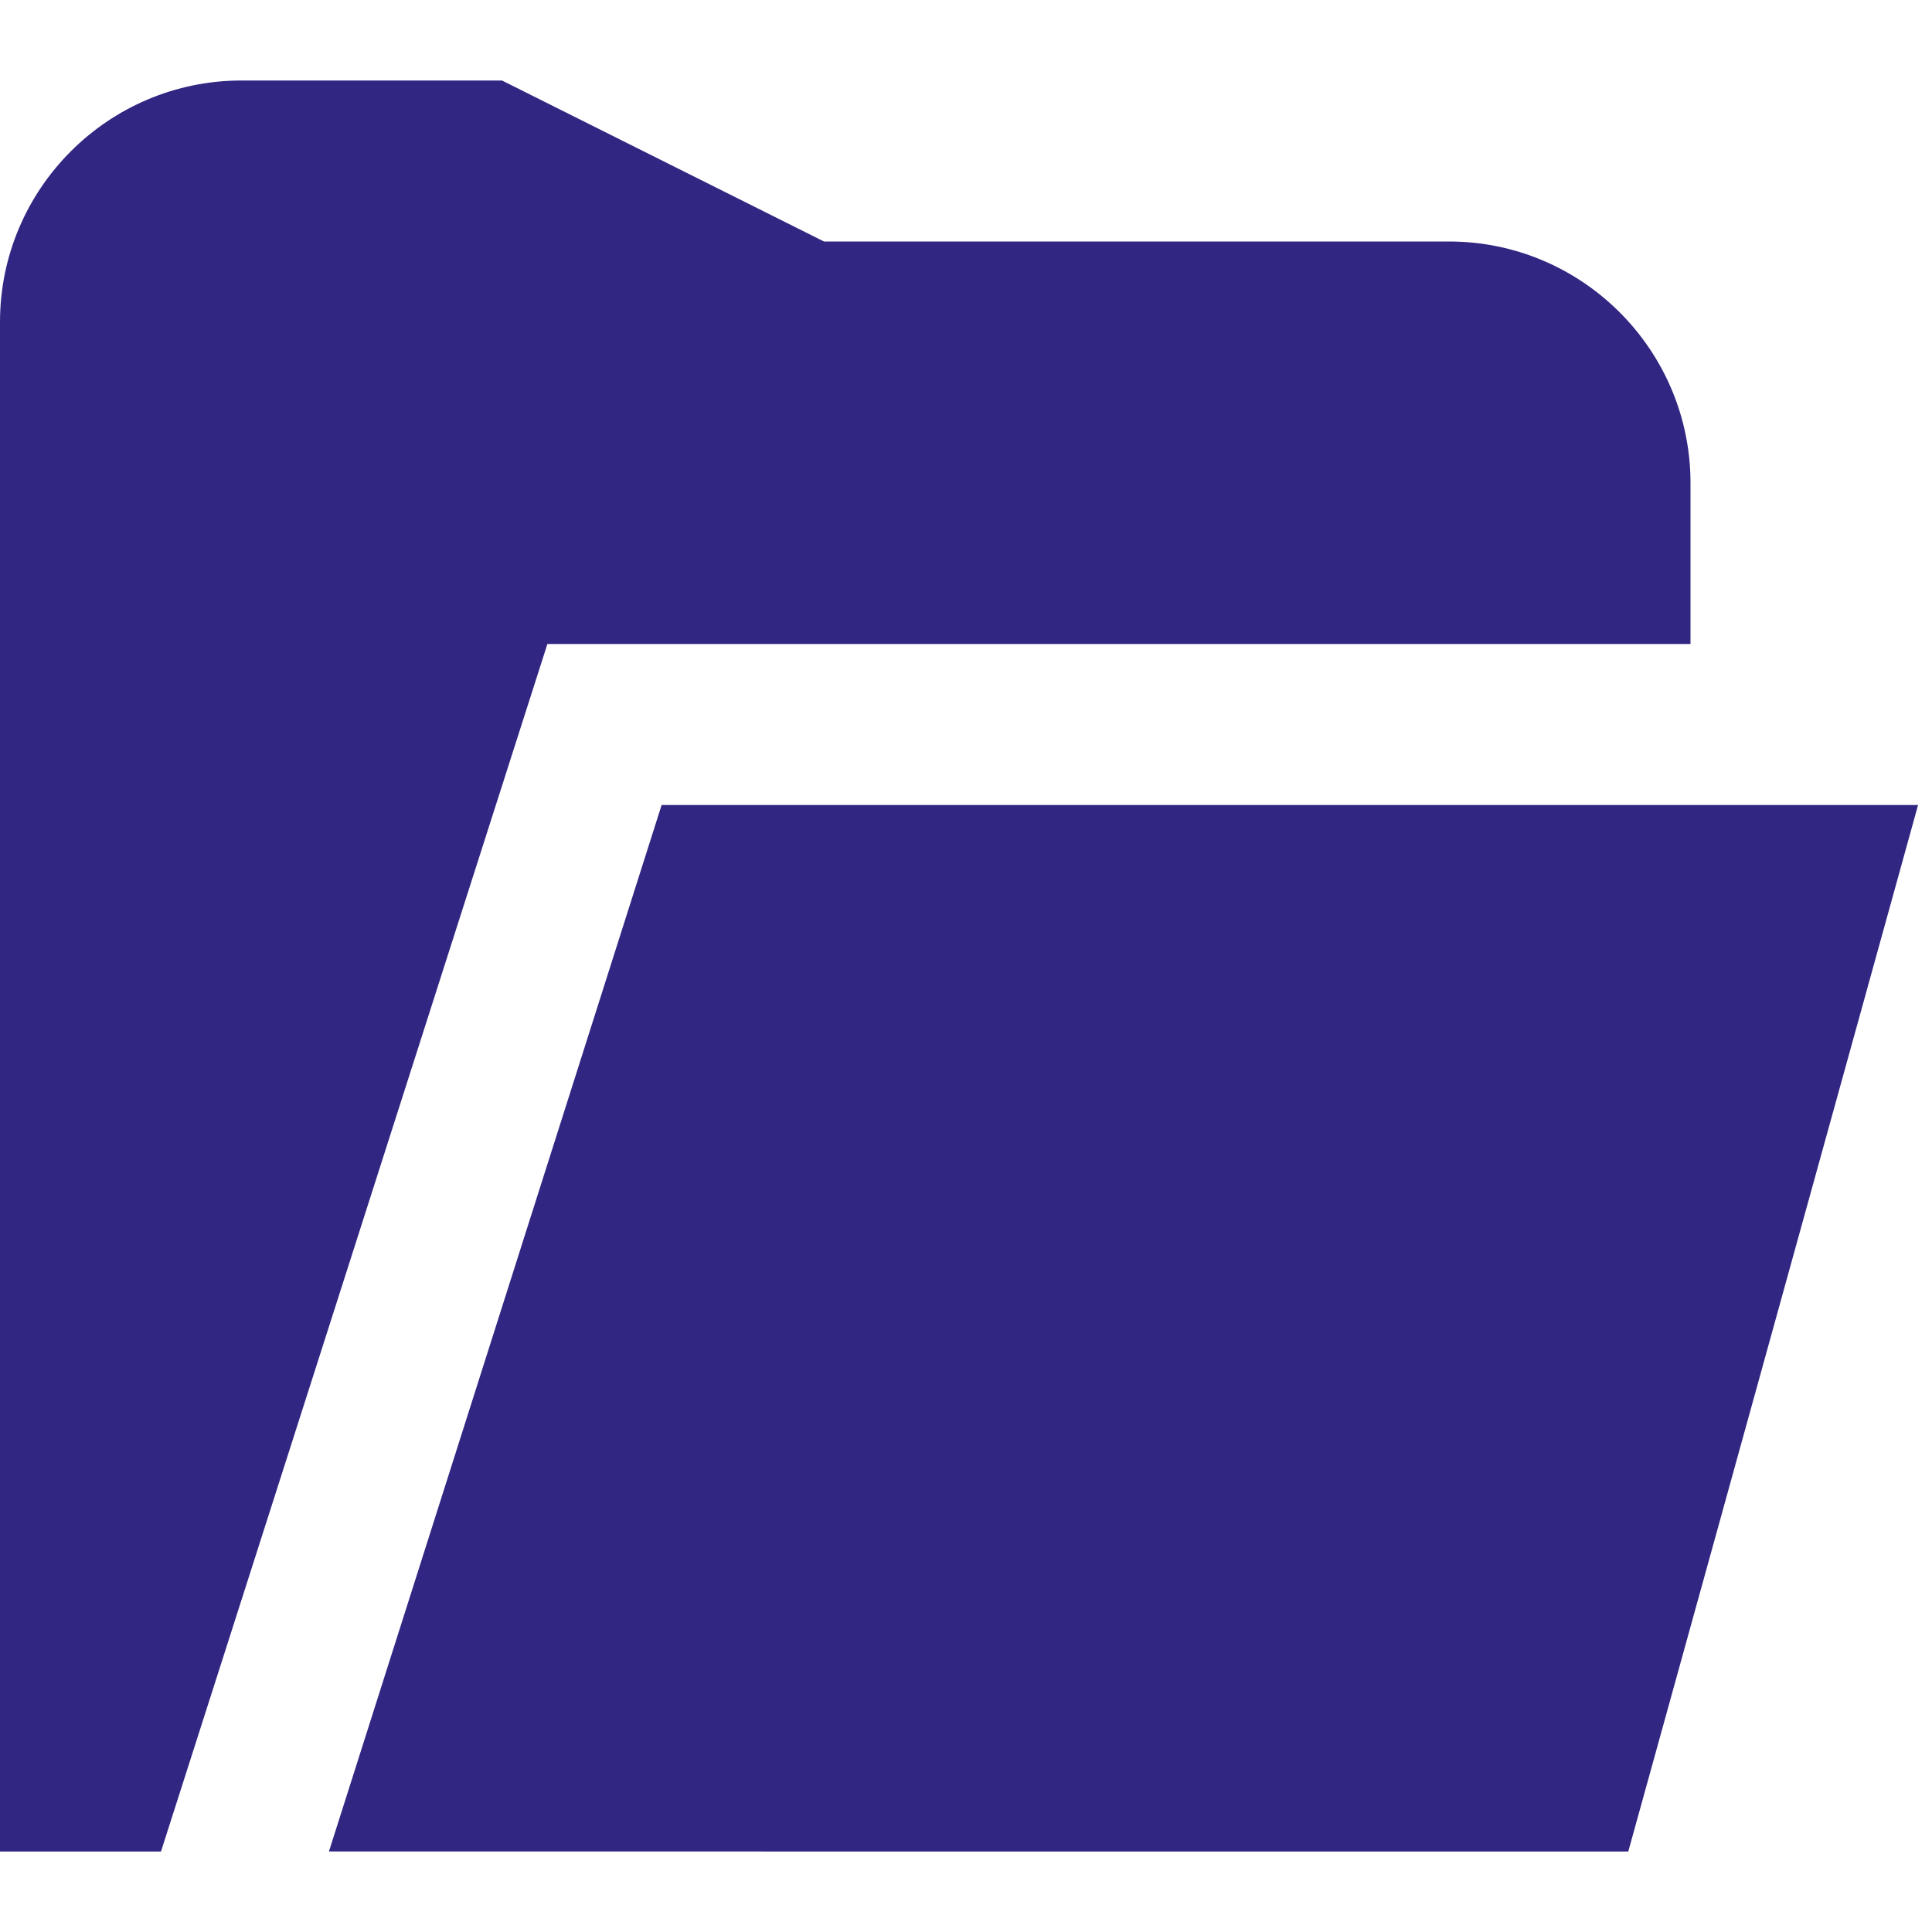
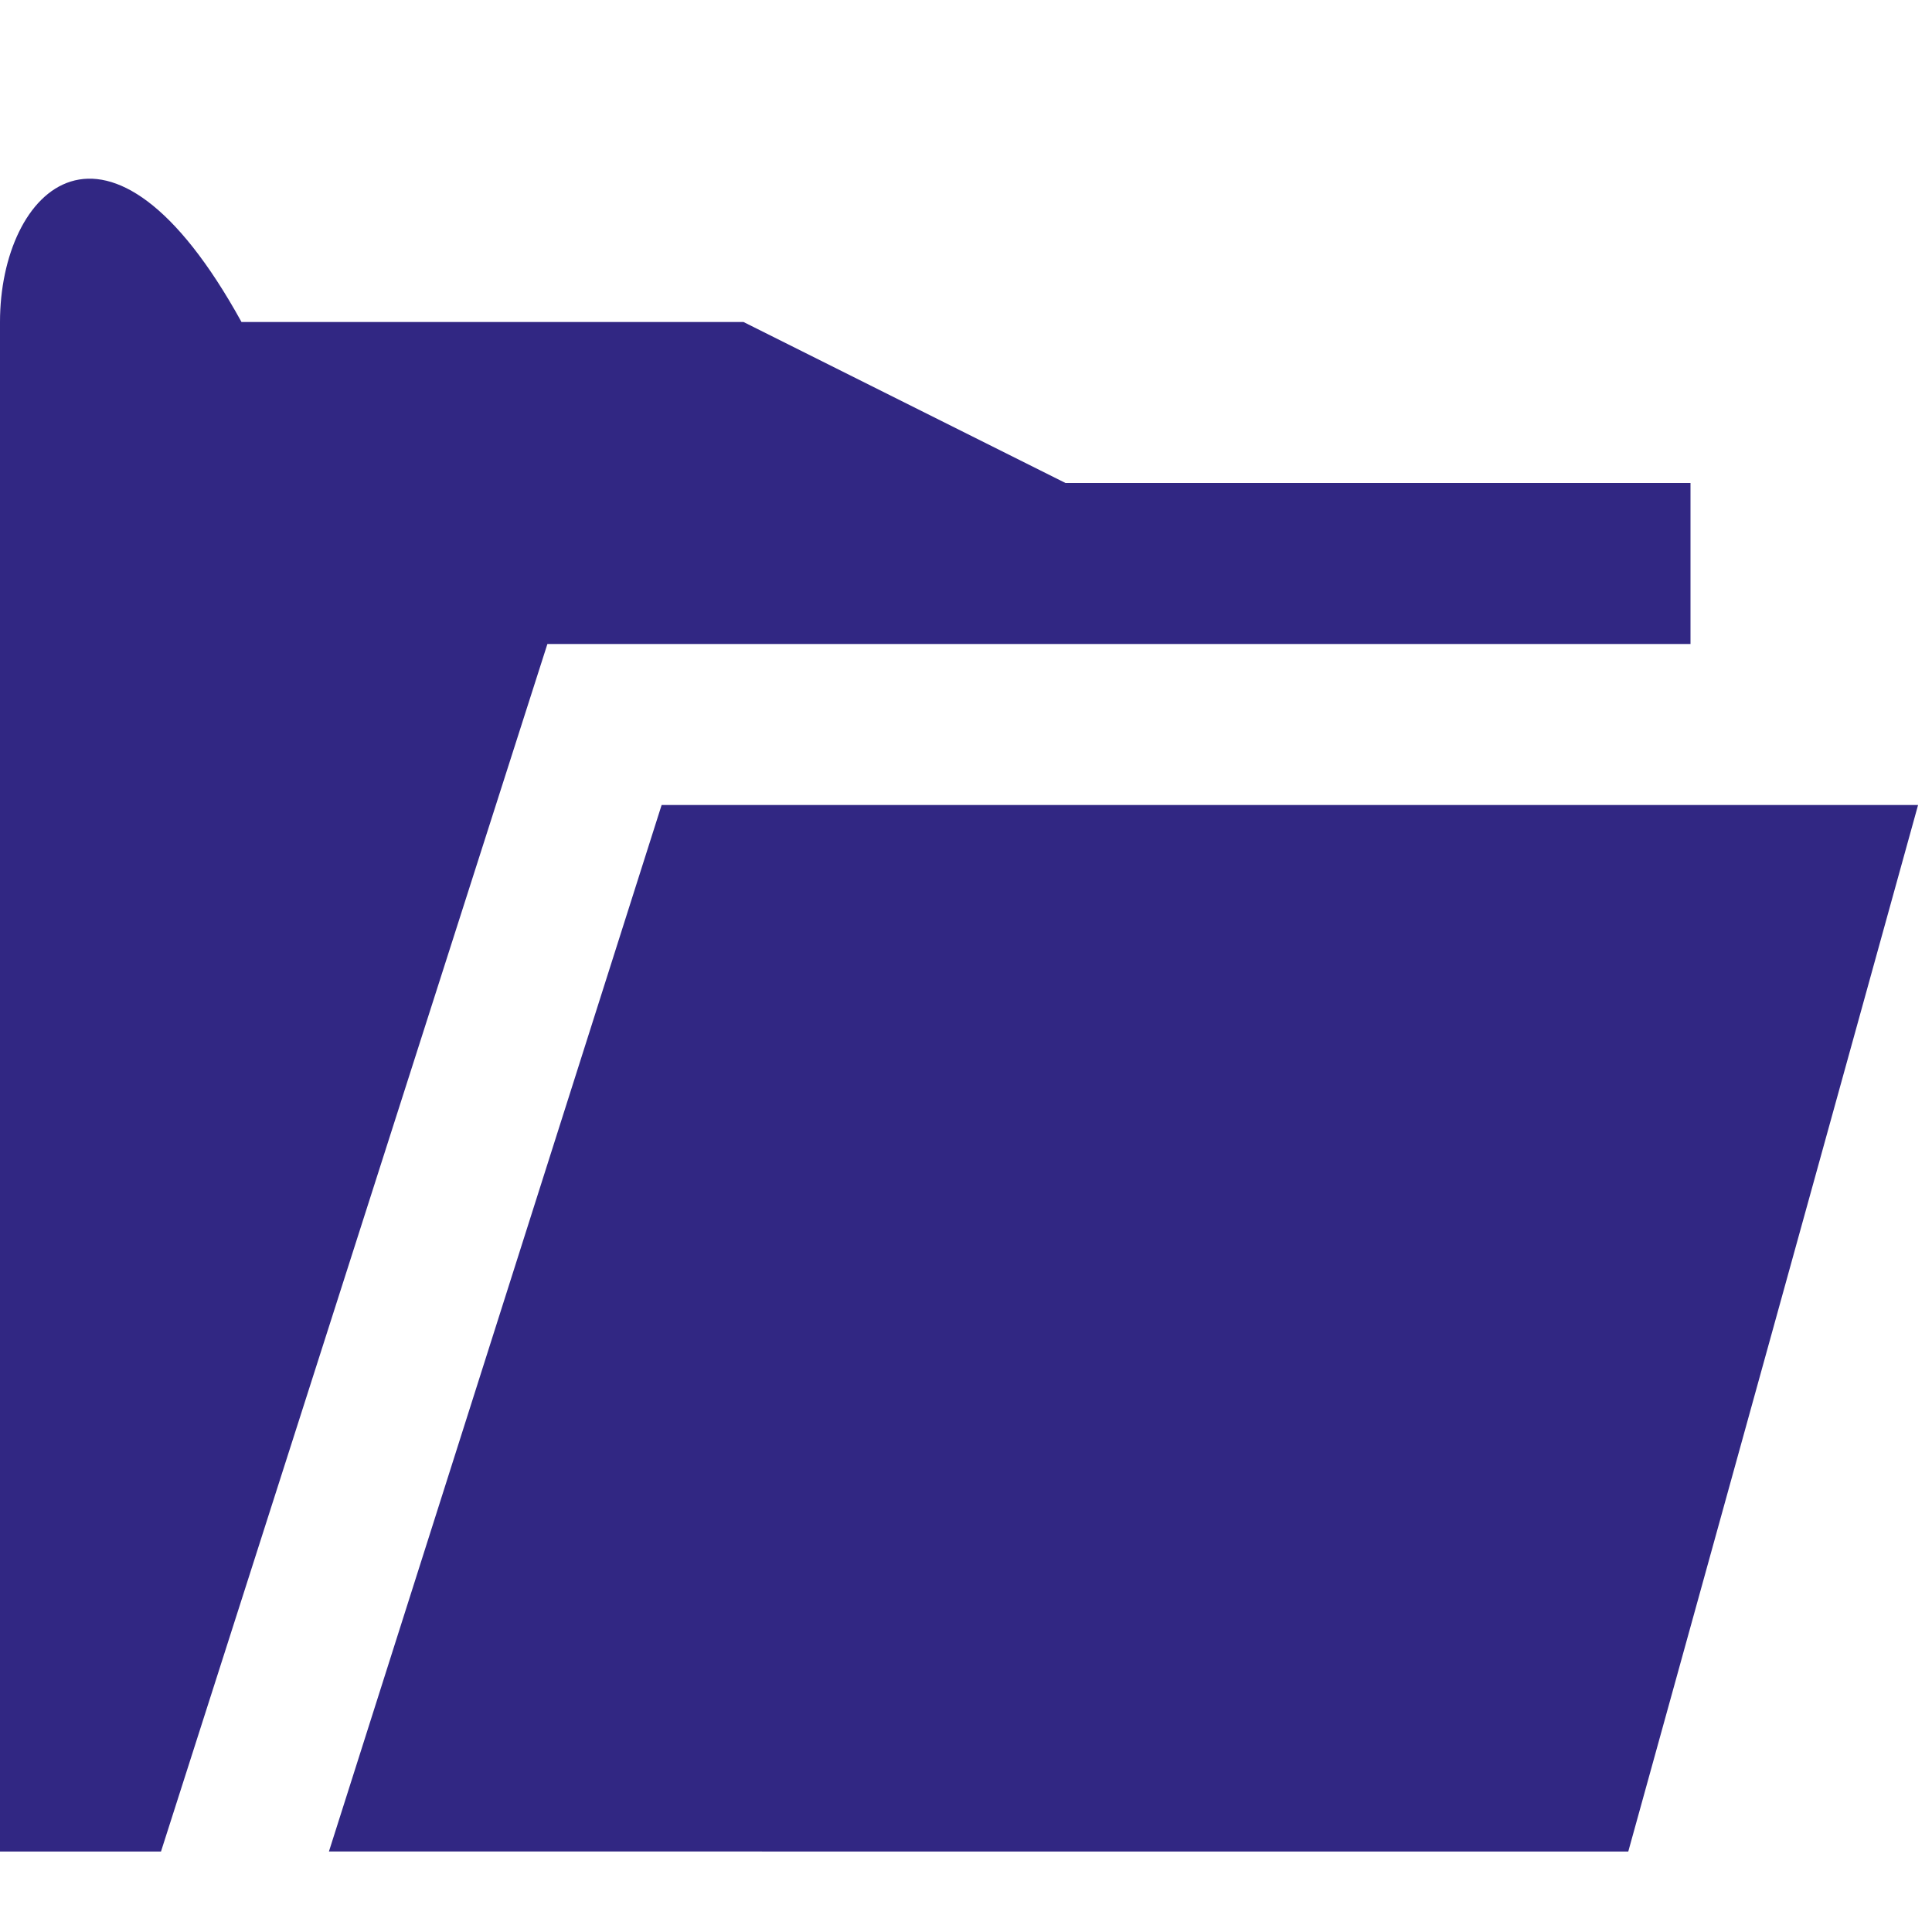
<svg xmlns="http://www.w3.org/2000/svg" version="1.1" width="512" height="512" x="0" y="0" viewBox="0 0 24 24" style="enable-background:new 0 0 512 512" xml:space="preserve" class="">
  <g>
-     <path d="m23.827 10-3.6 13H4.086l4.133-13h15.608ZM2 23 6.8 8H21V6c0-1.654-1.346-3-3-3h-7.764l-4-2H3C1.346 1 0 2.346 0 4v19h2Z" fill="#312783" opacity="1" data-original="#000000" class="" />
+     <path d="m23.827 10-3.6 13H4.086l4.133-13h15.608ZM2 23 6.8 8H21V6h-7.764l-4-2H3C1.346 1 0 2.346 0 4v19h2Z" fill="#312783" opacity="1" data-original="#000000" class="" />
  </g>
</svg>